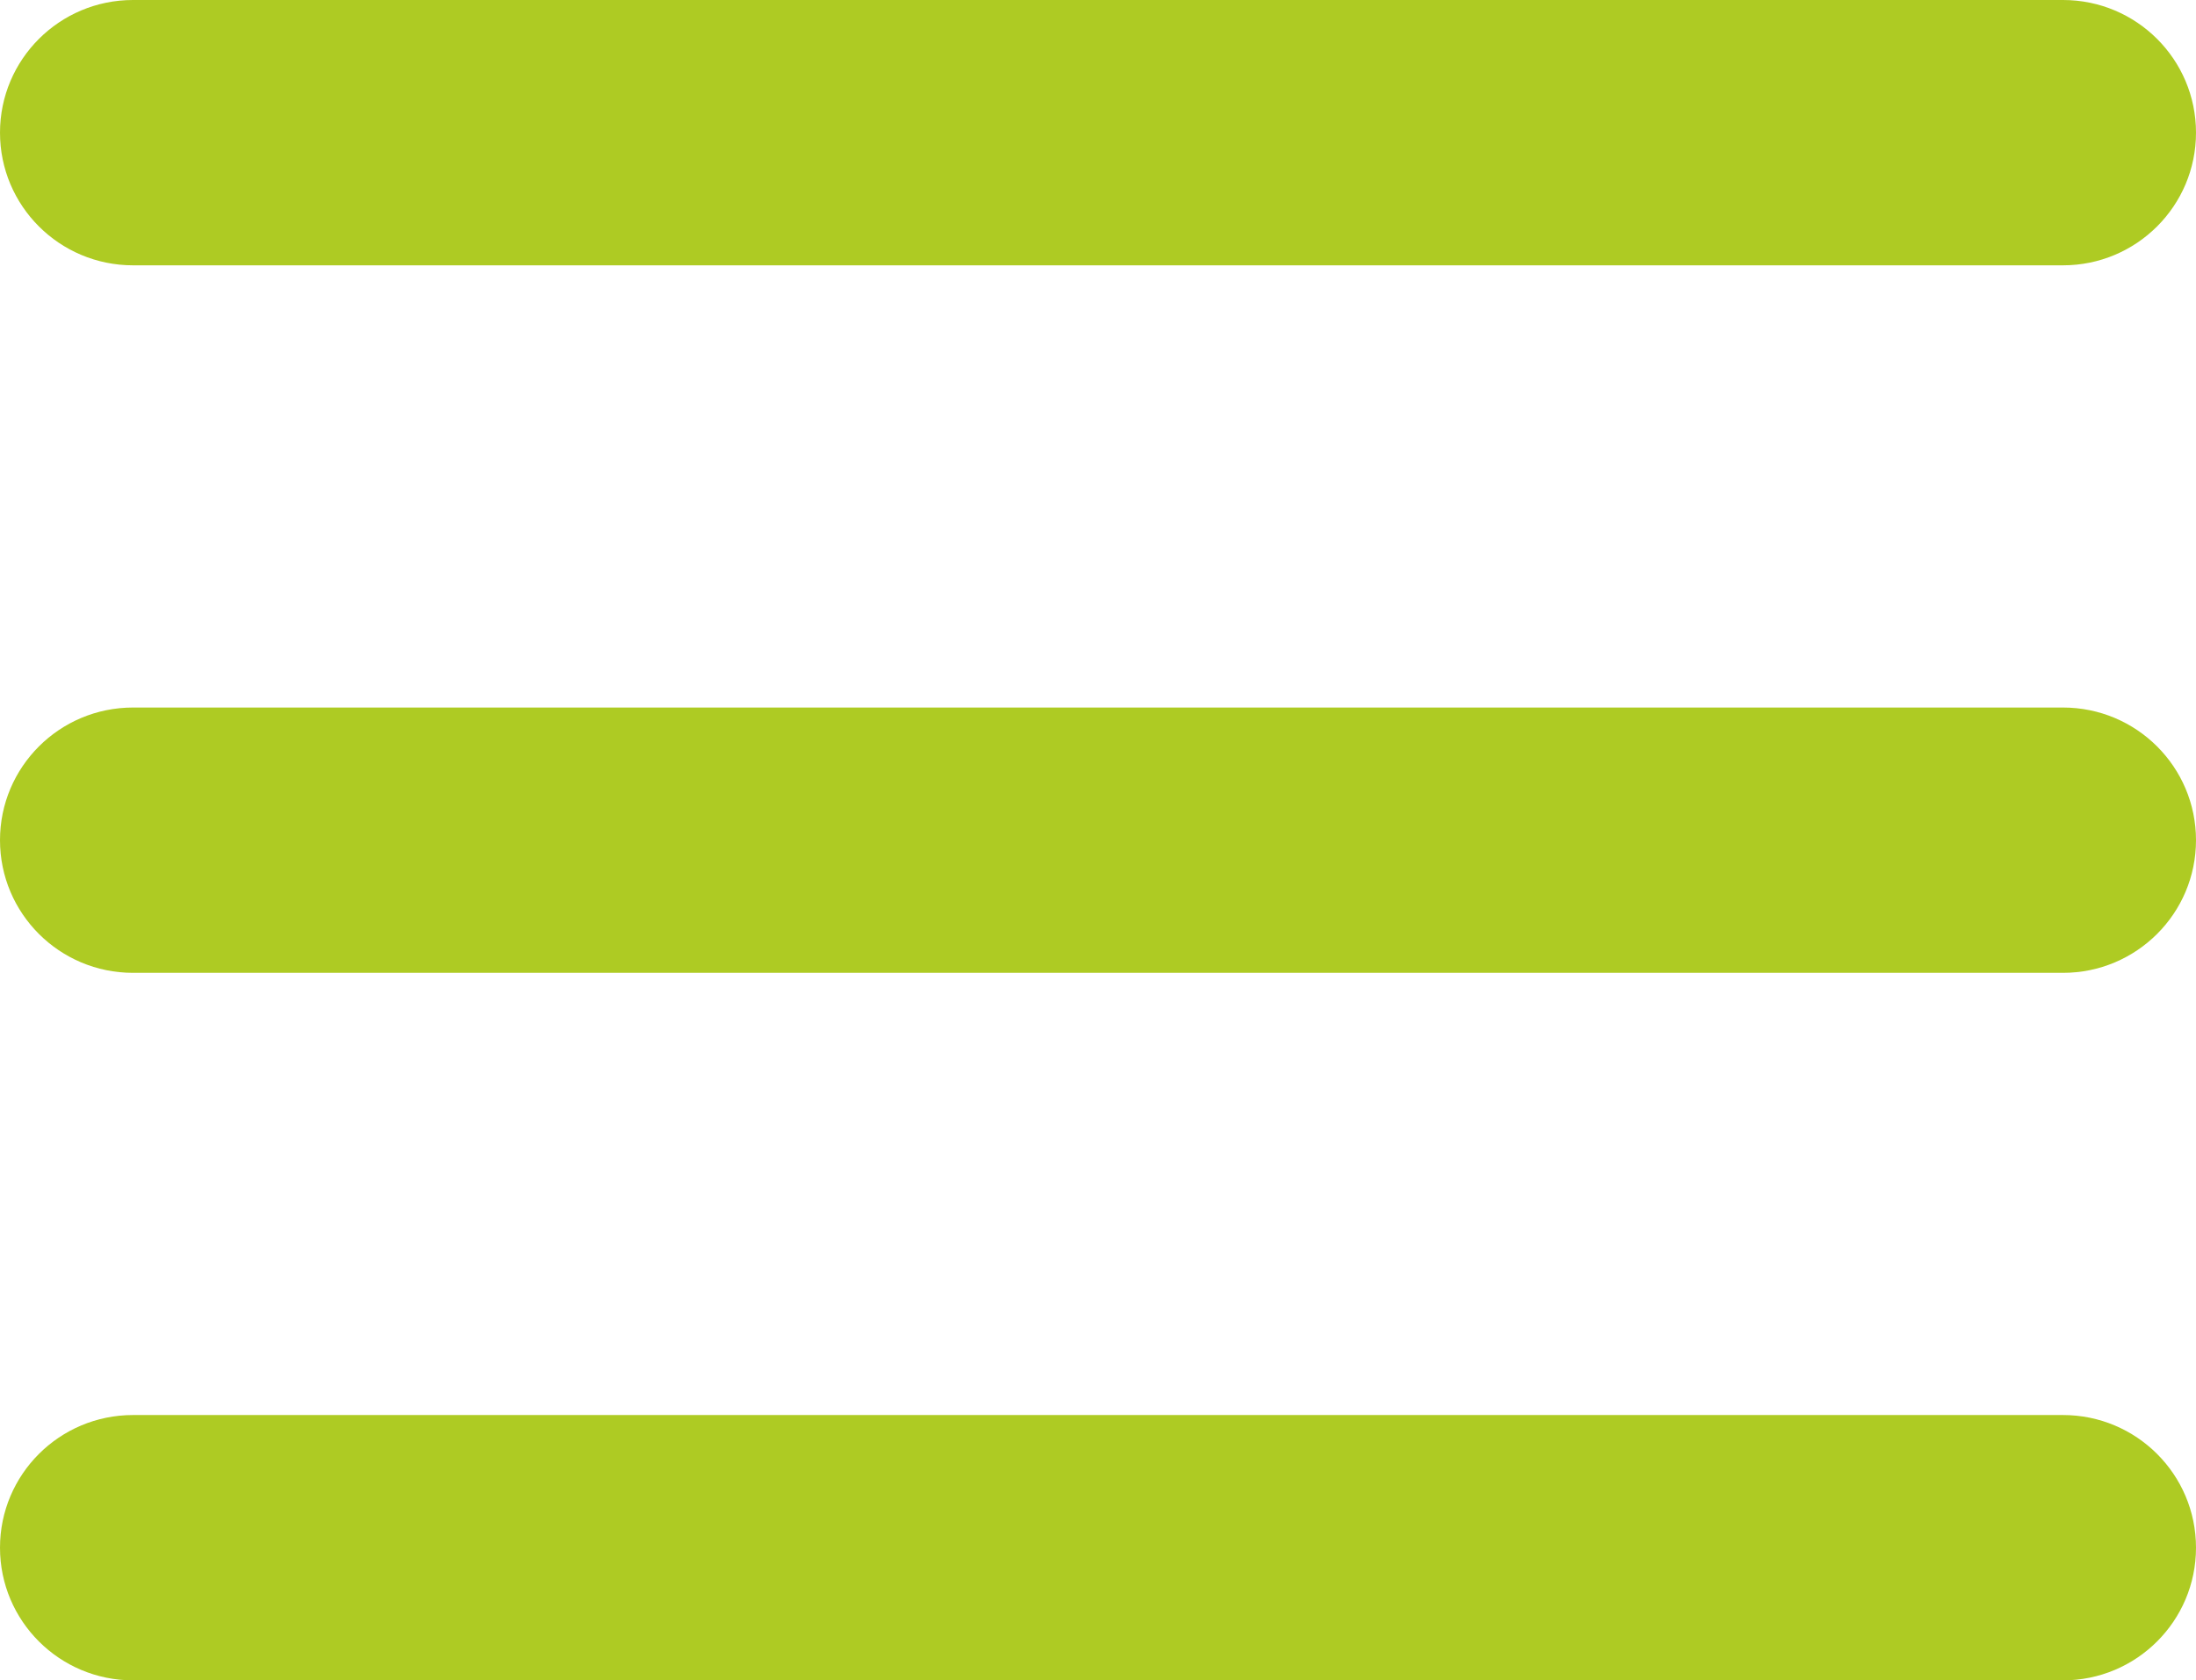
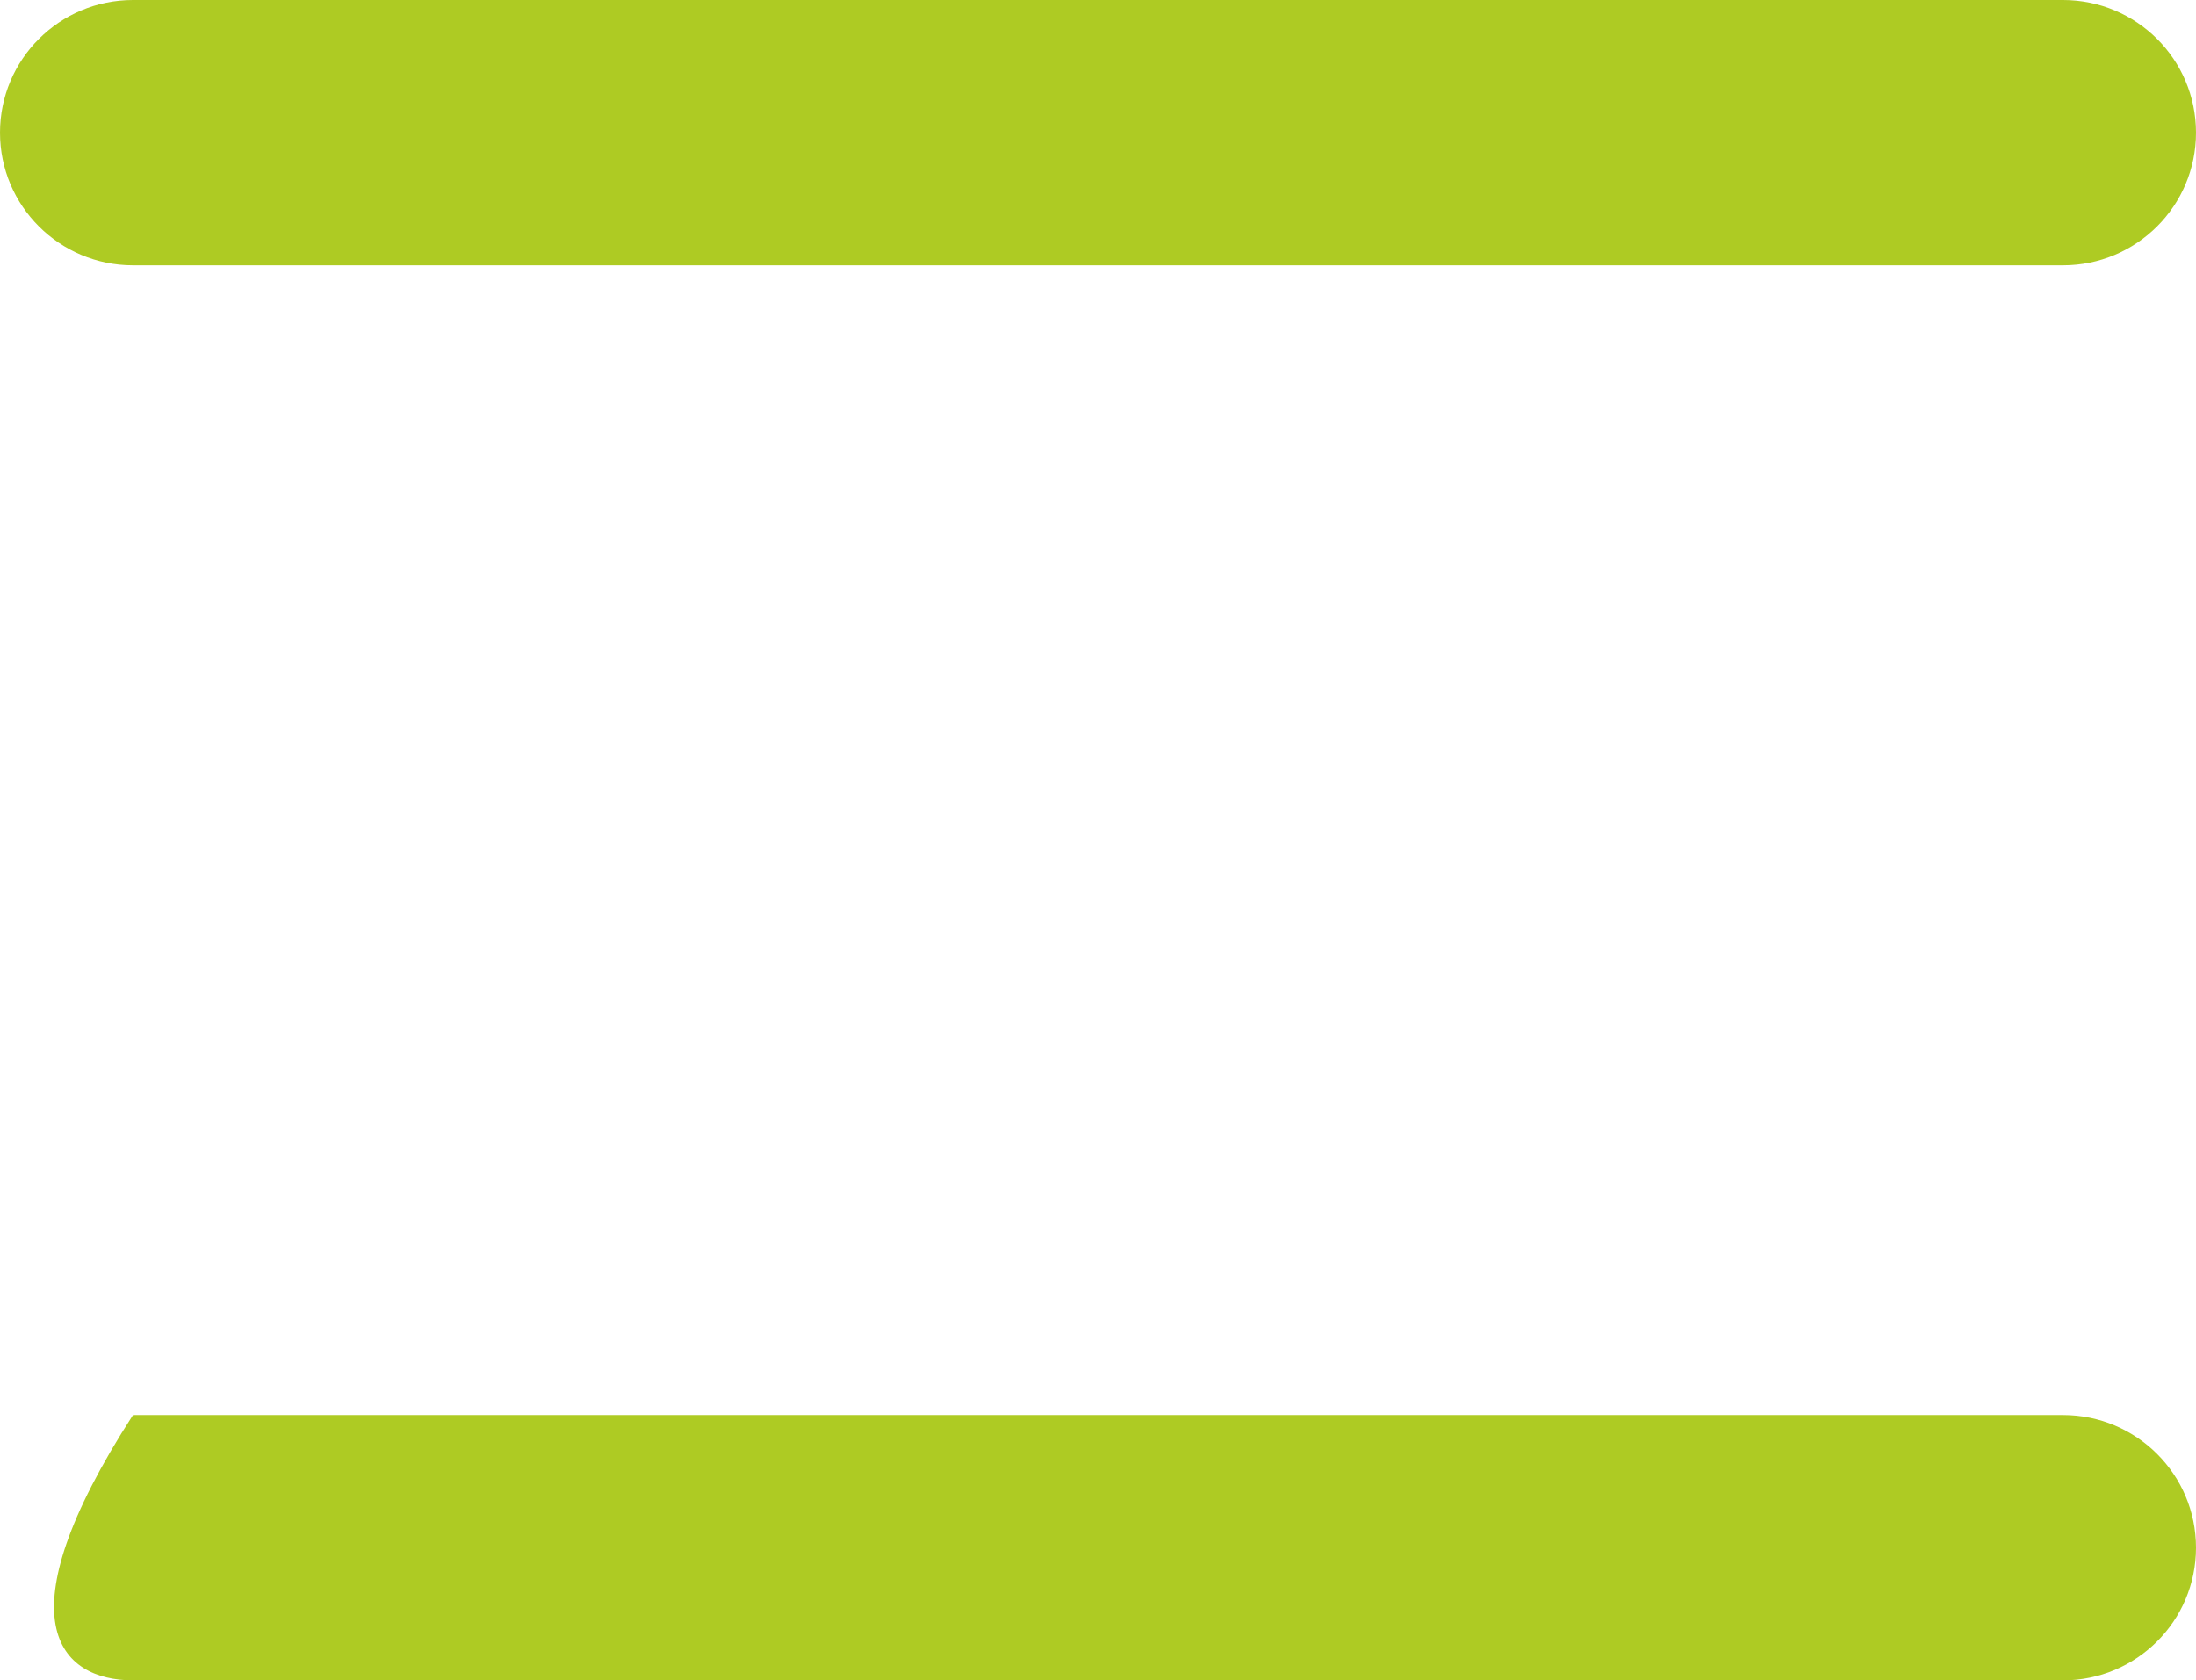
<svg xmlns="http://www.w3.org/2000/svg" width="179" height="137" viewBox="0 0 179 137" fill="none">
  <path d="M168.159 0H10.841C4.854 0 0 4.842 0 10.816C0 16.789 4.854 21.632 10.841 21.632H168.159C174.146 21.632 179 16.789 179 10.816C179 4.842 174.146 0 168.159 0Z" fill="#AECB23" />
-   <path d="M168.159 57.685H10.841C4.854 57.685 0 62.527 0 68.5C0 74.474 4.854 79.316 10.841 79.316H168.159C174.146 79.316 179 74.474 179 68.5C179 62.527 174.146 57.685 168.159 57.685Z" fill="#AECB23" />
-   <path d="M168.159 115.368H10.841C4.854 115.368 0 120.211 0 126.184C0 132.157 4.854 137 10.841 137H168.159C174.146 137 179 132.157 179 126.184C179 120.211 174.146 115.368 168.159 115.368Z" fill="#AECB23" />
+   <path d="M168.159 115.368H10.841C0 132.157 4.854 137 10.841 137H168.159C174.146 137 179 132.157 179 126.184C179 120.211 174.146 115.368 168.159 115.368Z" fill="#AECB23" />
</svg>